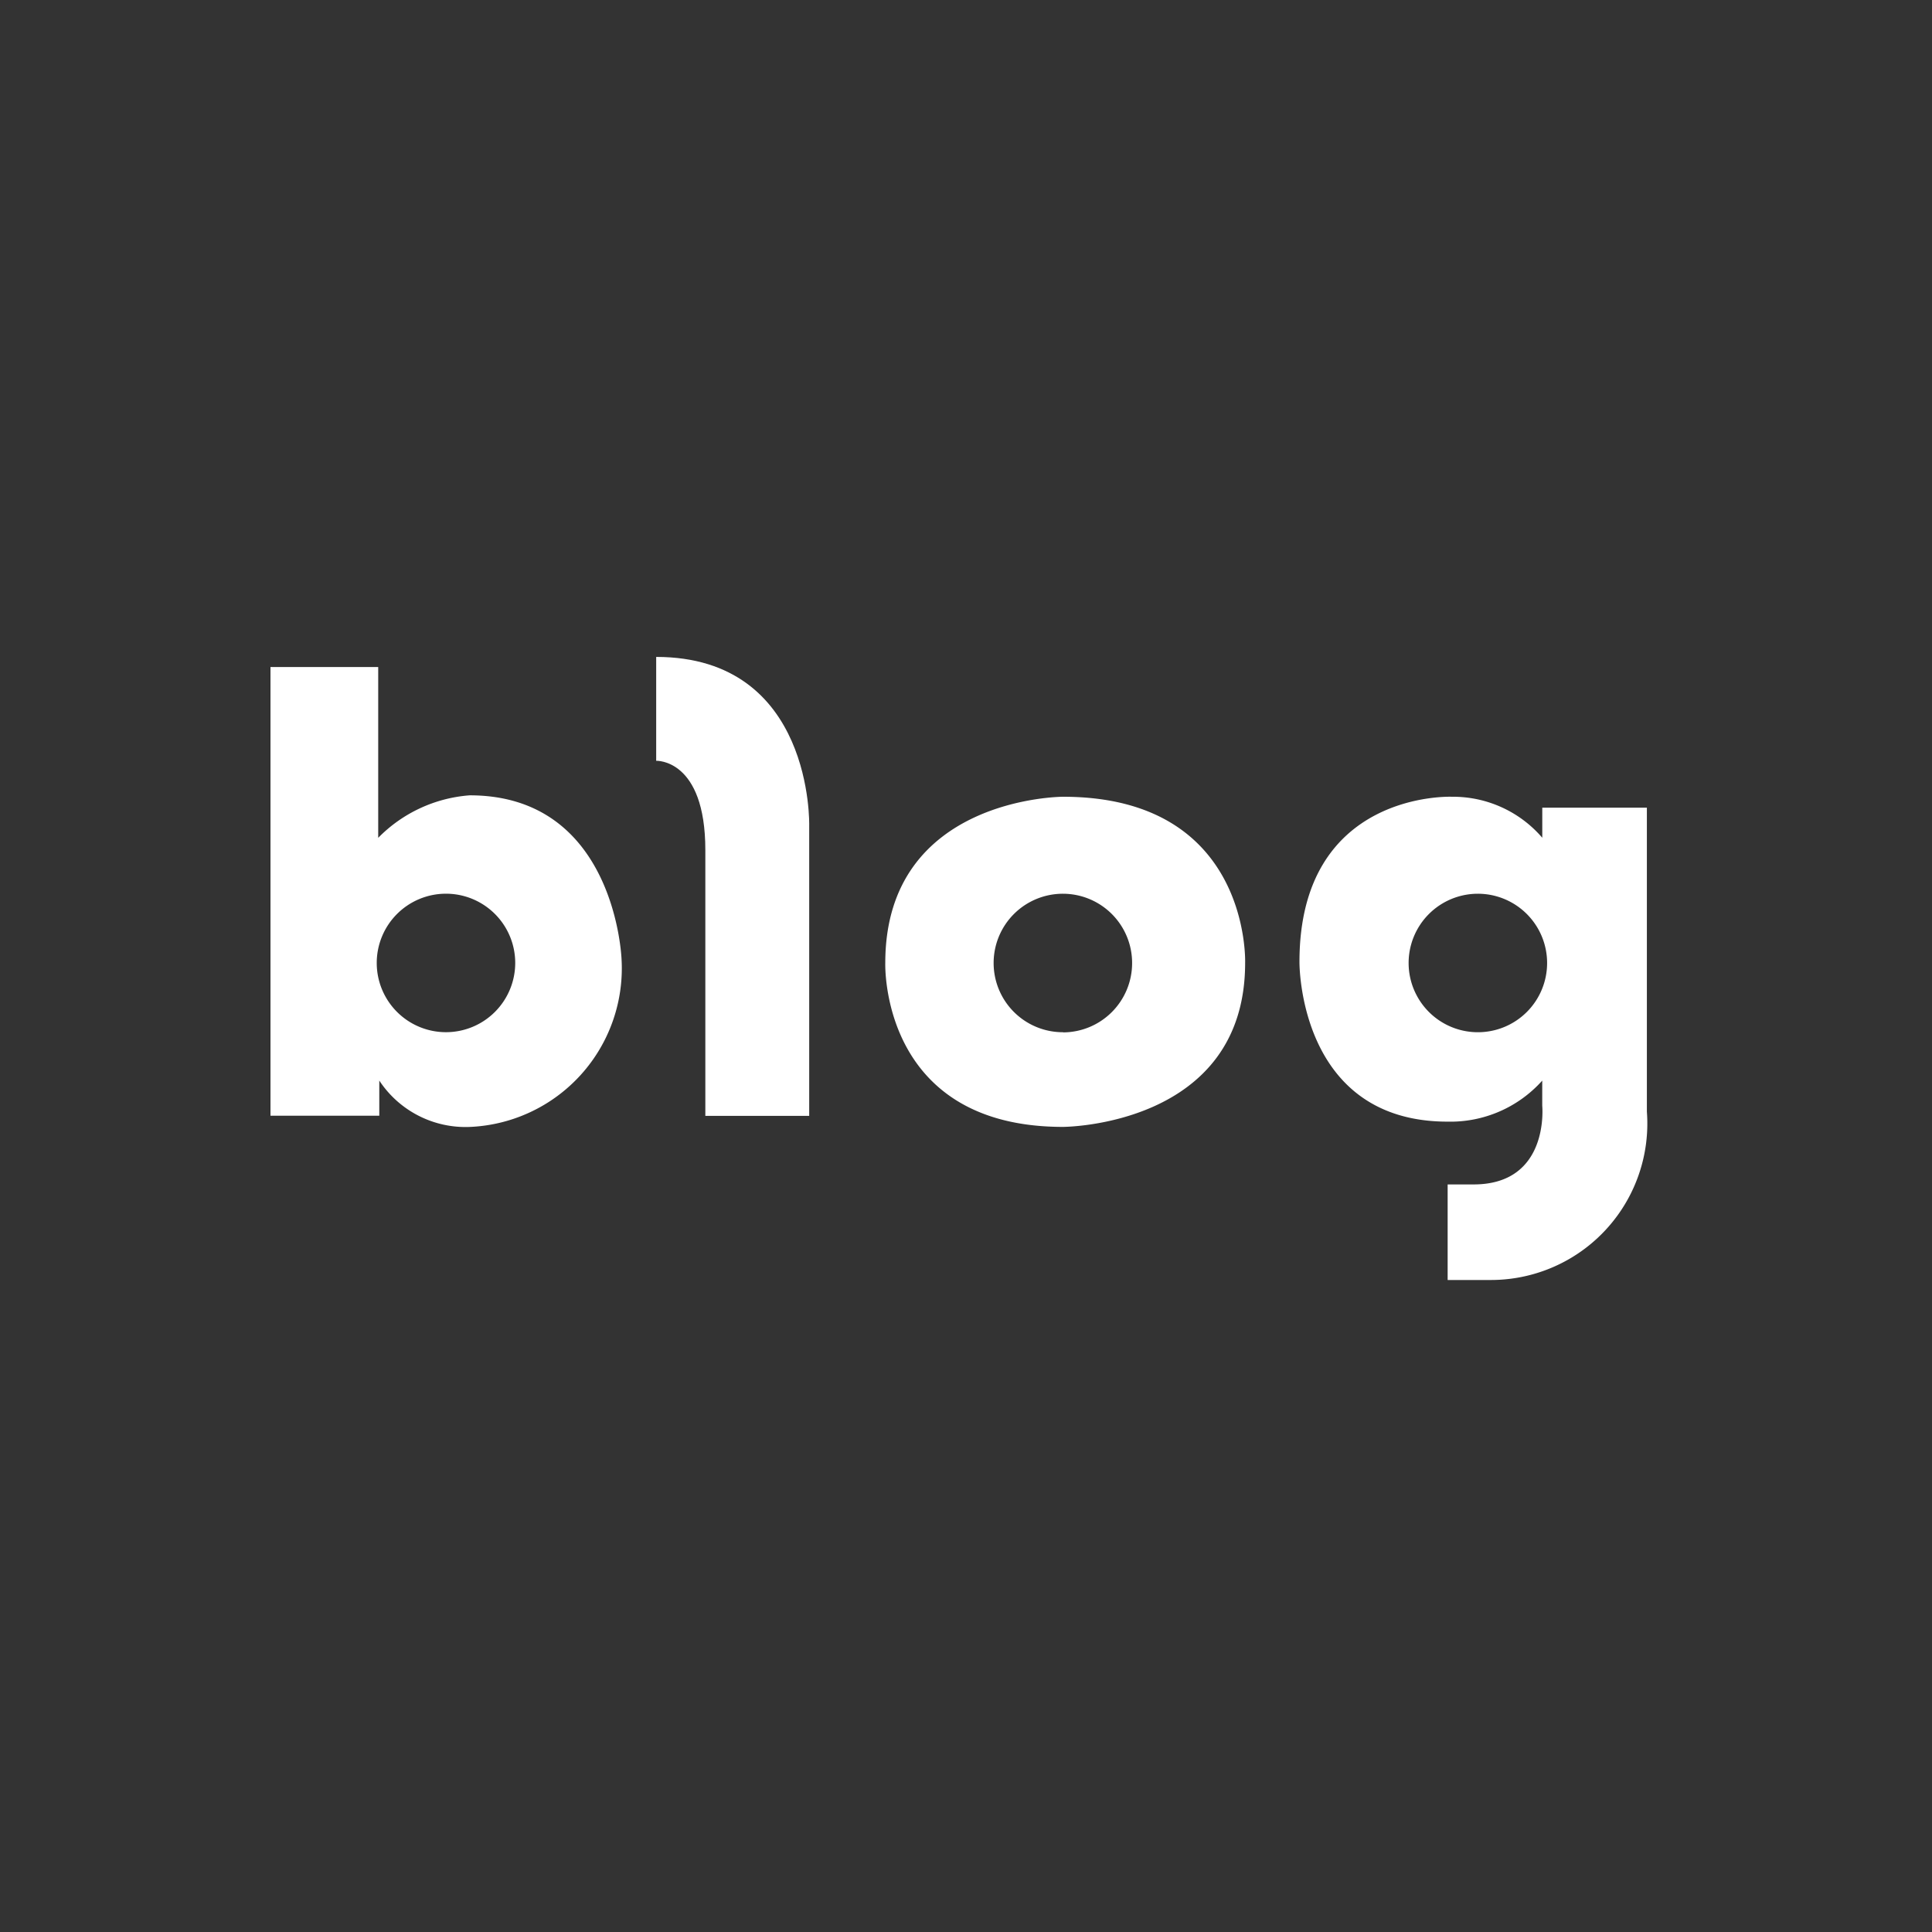
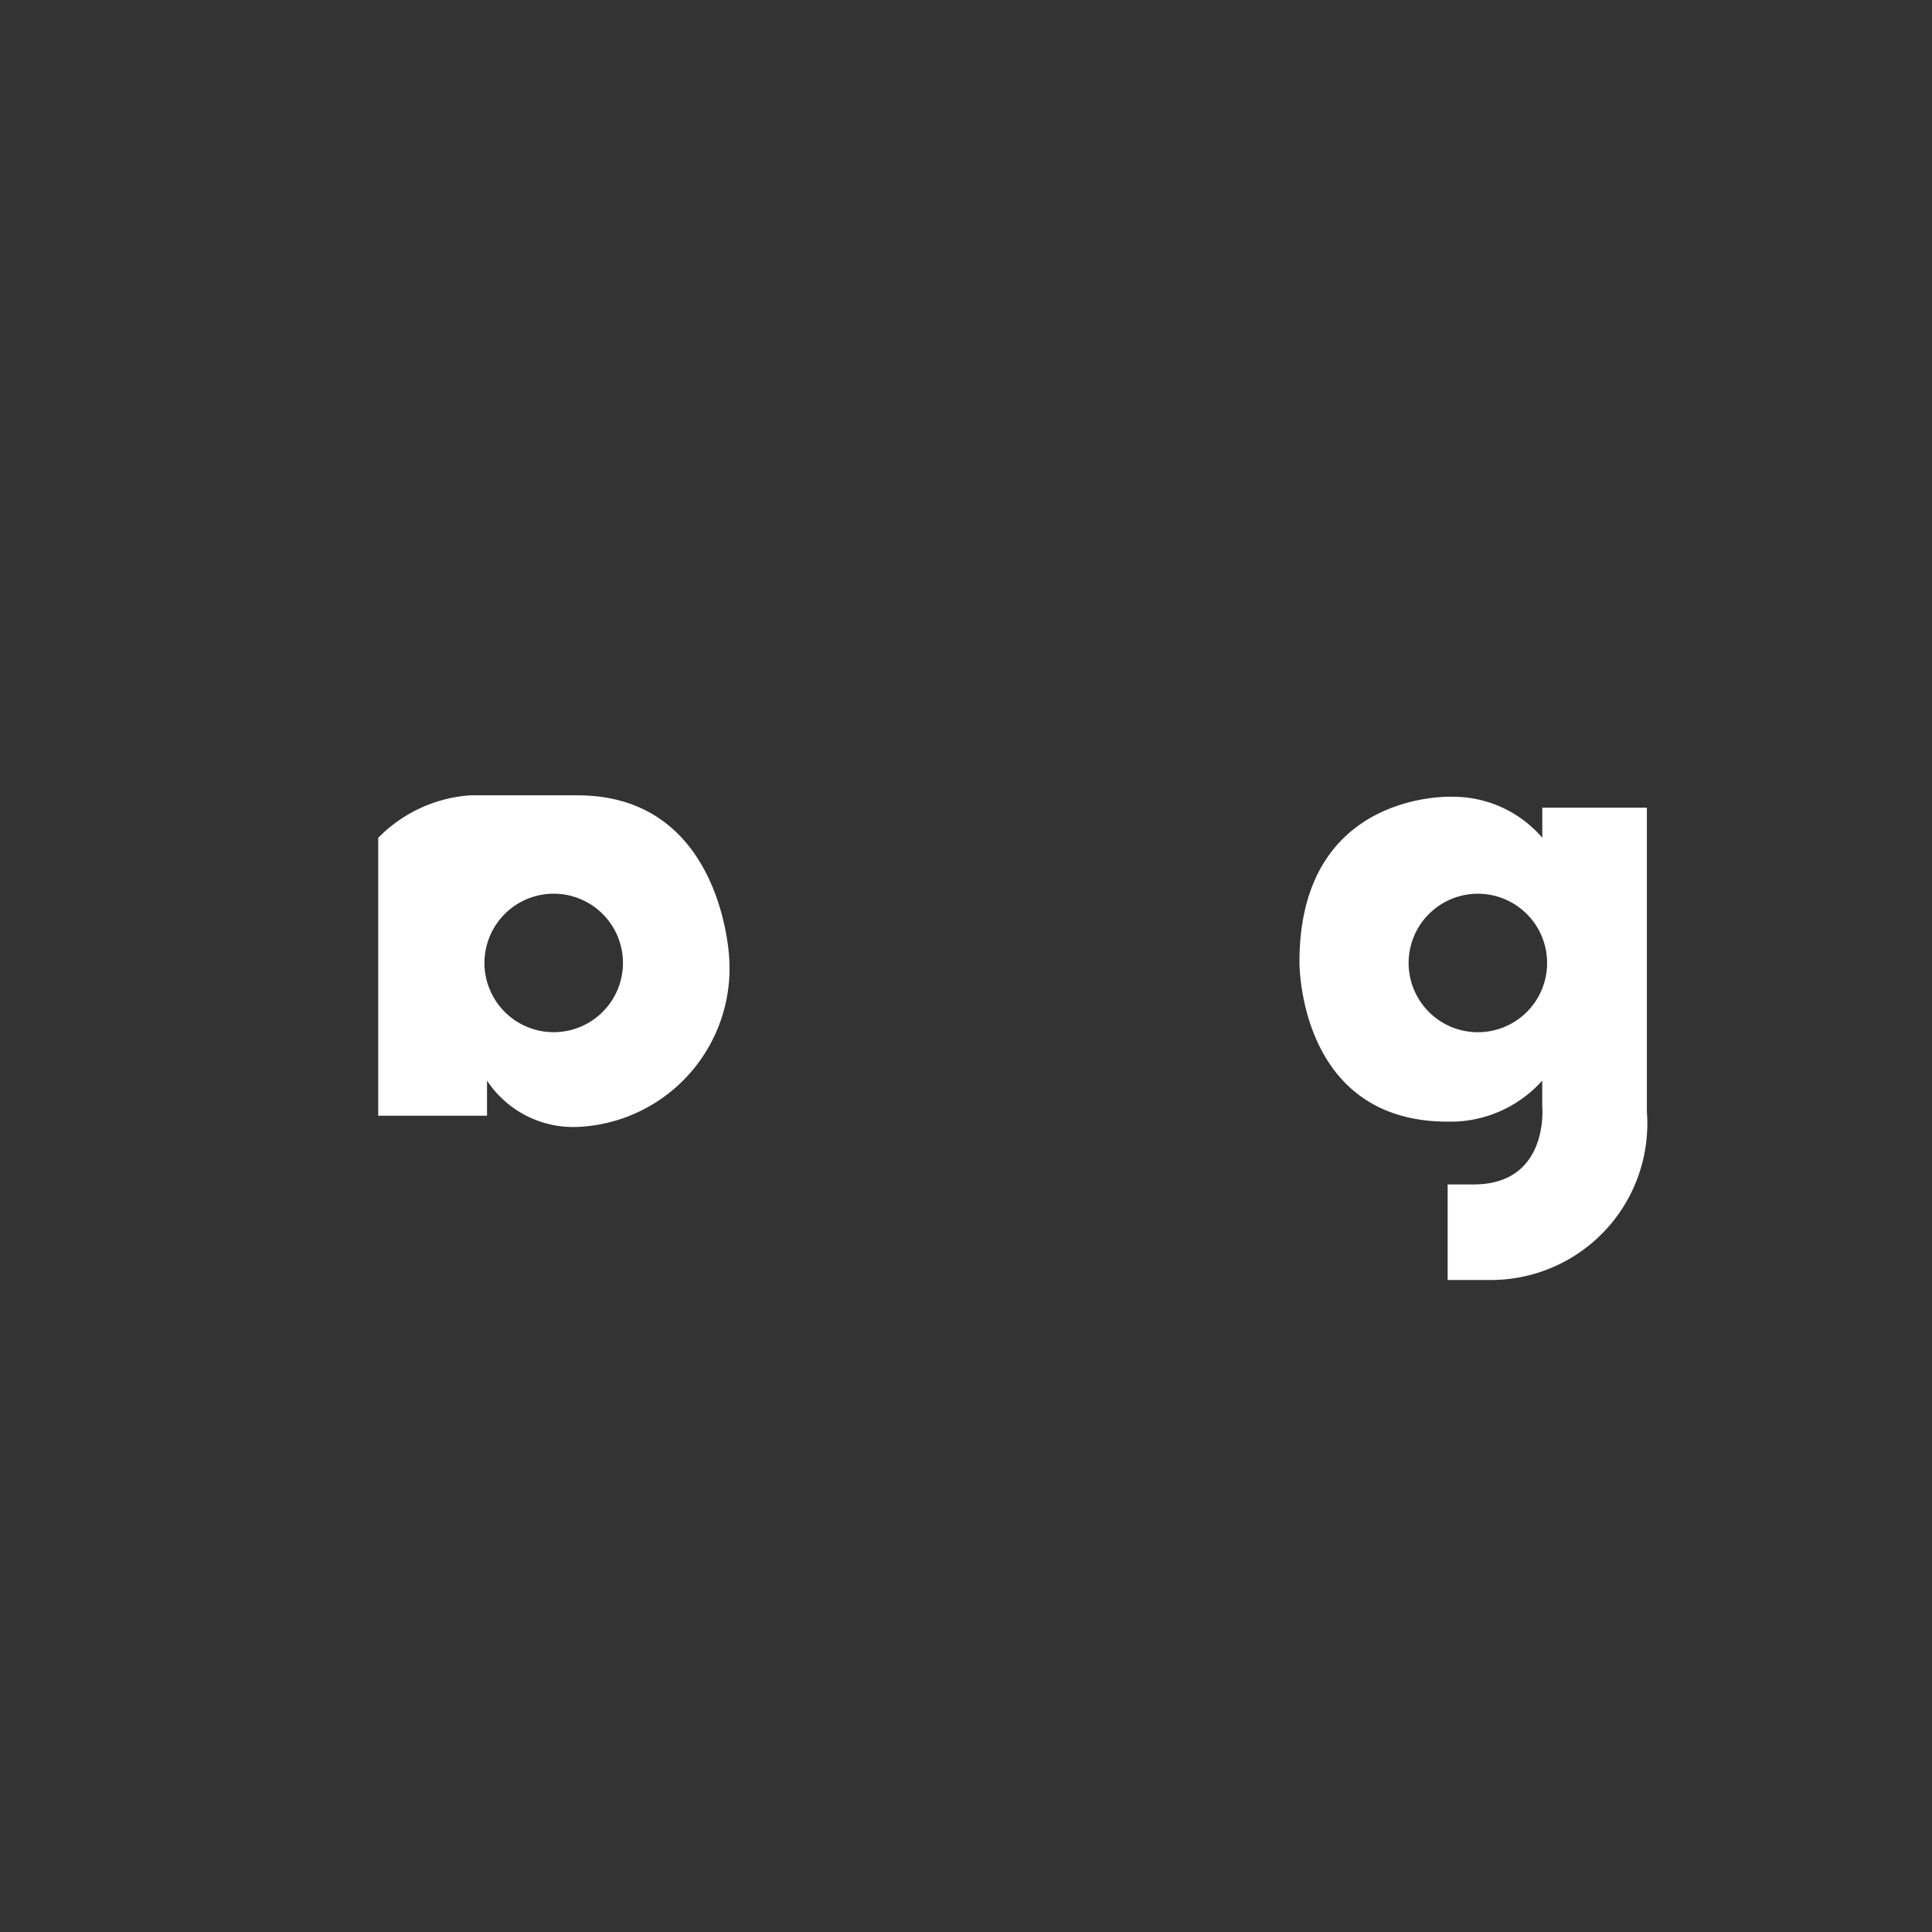
<svg xmlns="http://www.w3.org/2000/svg" data-bbox="7 17.001 35.633 16.125" viewBox="0 0 50 50" height="50" width="50" data-type="color">
  <rect x="0" y="0" width="50" height="50" fill="#333333" stroke="none" />
  <g>
    <g>
-       <path fill="#ffffff" d="M12.157 20.583a3.7 3.7 0 0 0-2.369 1.1v-4.42H7v11.612h2.816v-.91a2.672 2.672 0 0 0 2.341 1.2 4.108 4.108 0 0 0 3.929-4.334s-.144-4.248-3.929-4.248m-.614 6.13a1.792 1.792 0 1 1 1.791-1.792 1.793 1.793 0 0 1-1.791 1.792" data-color="1" />
-       <path fill="#ffffff" d="M16.982 17.001v2.688s1.272-.058 1.272 2.311v6.879h2.688v-7.514s.115-4.364-3.96-4.364" data-color="1" />
-       <path fill="#ffffff" d="M27.511 20.62s-4.6 0-4.6 4.3c0 0-.149 4.244 4.6 4.244 0 0 4.713-.007 4.713-4.244 0 0 .153-4.3-4.713-4.3m0 6.094a1.792 1.792 0 1 1 1.788-1.788 1.793 1.793 0 0 1-1.791 1.792" data-color="1" />
+       <path fill="#ffffff" d="M12.157 20.583a3.7 3.7 0 0 0-2.369 1.1v-4.42v11.612h2.816v-.91a2.672 2.672 0 0 0 2.341 1.2 4.108 4.108 0 0 0 3.929-4.334s-.144-4.248-3.929-4.248m-.614 6.13a1.792 1.792 0 1 1 1.791-1.792 1.793 1.793 0 0 1-1.791 1.792" data-color="1" />
      <path fill="#ffffff" d="M39.914 20.902v.779a3.047 3.047 0 0 0-2.34-1.061s-3.944-.167-3.944 4.273c0 0-.045 4.135 3.835 4.135a3.186 3.186 0 0 0 2.448-1.062v.65s.2 2.037-1.777 2.037h-.671v2.473h1.082a4.048 4.048 0 0 0 4.074-4.355v-7.869Zm-1.666 5.812a1.792 1.792 0 1 1 1.791-1.792 1.791 1.791 0 0 1-1.791 1.792" data-color="1" />
    </g>
  </g>
</svg>